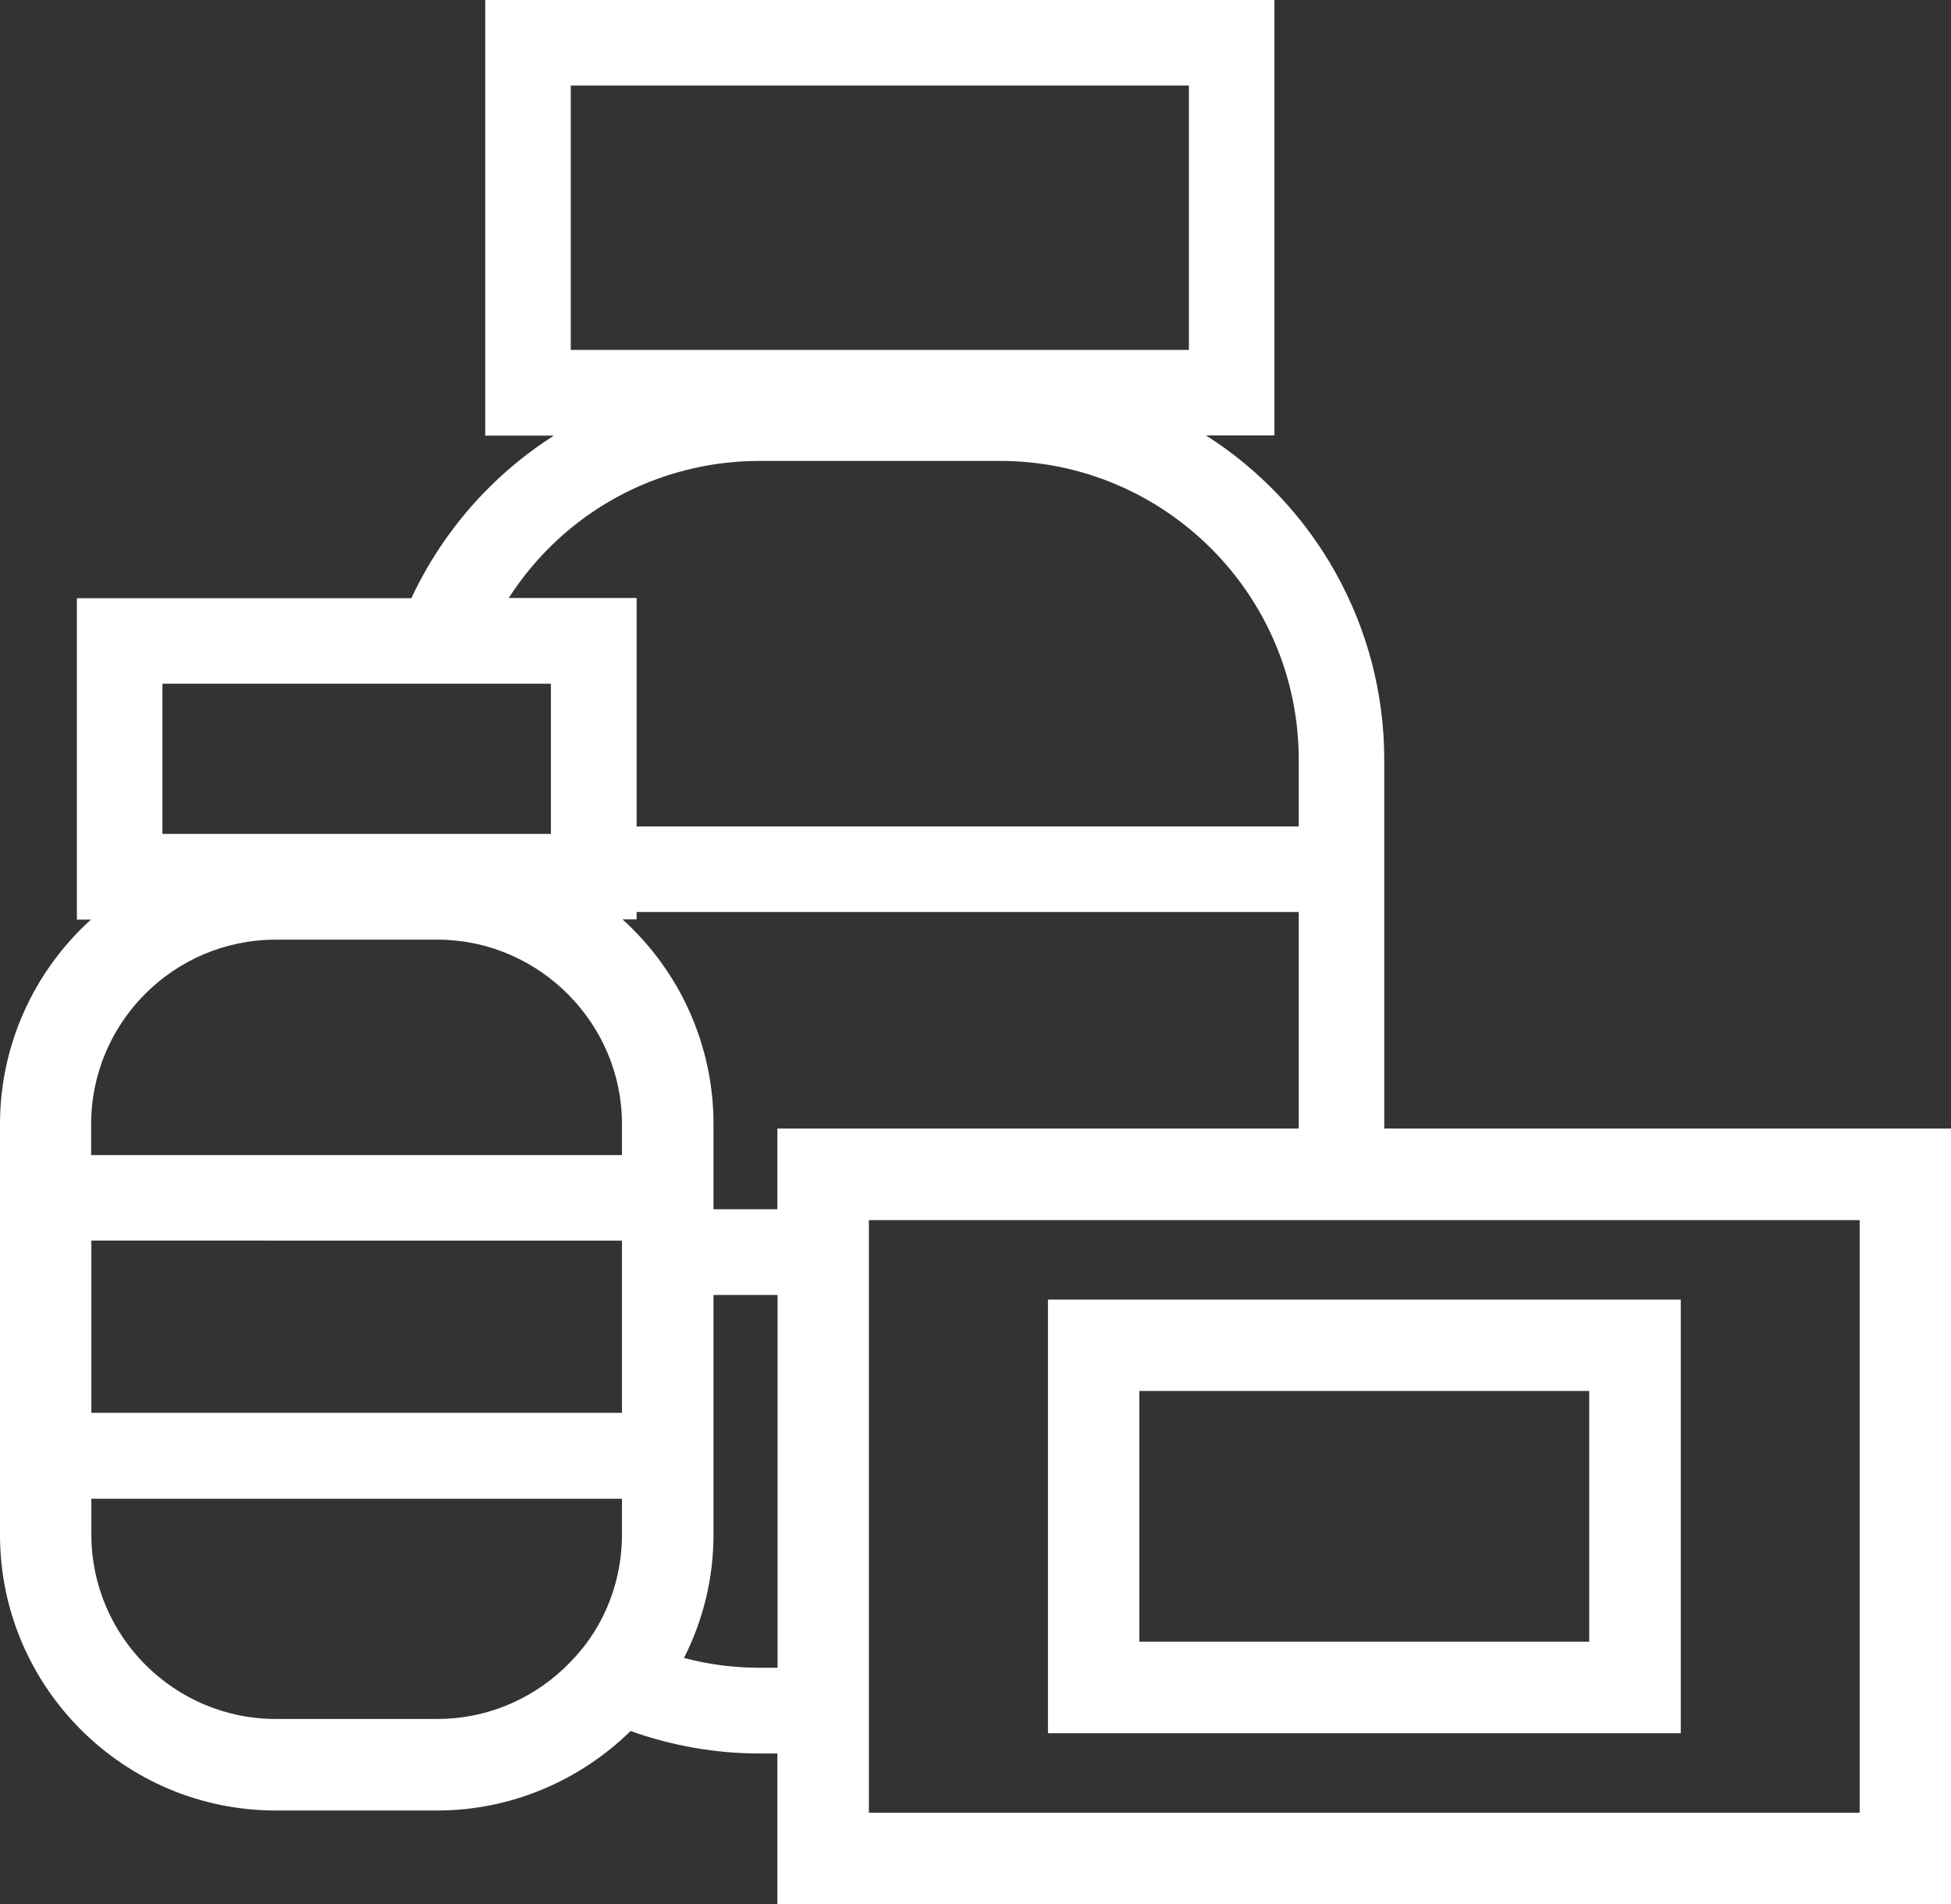
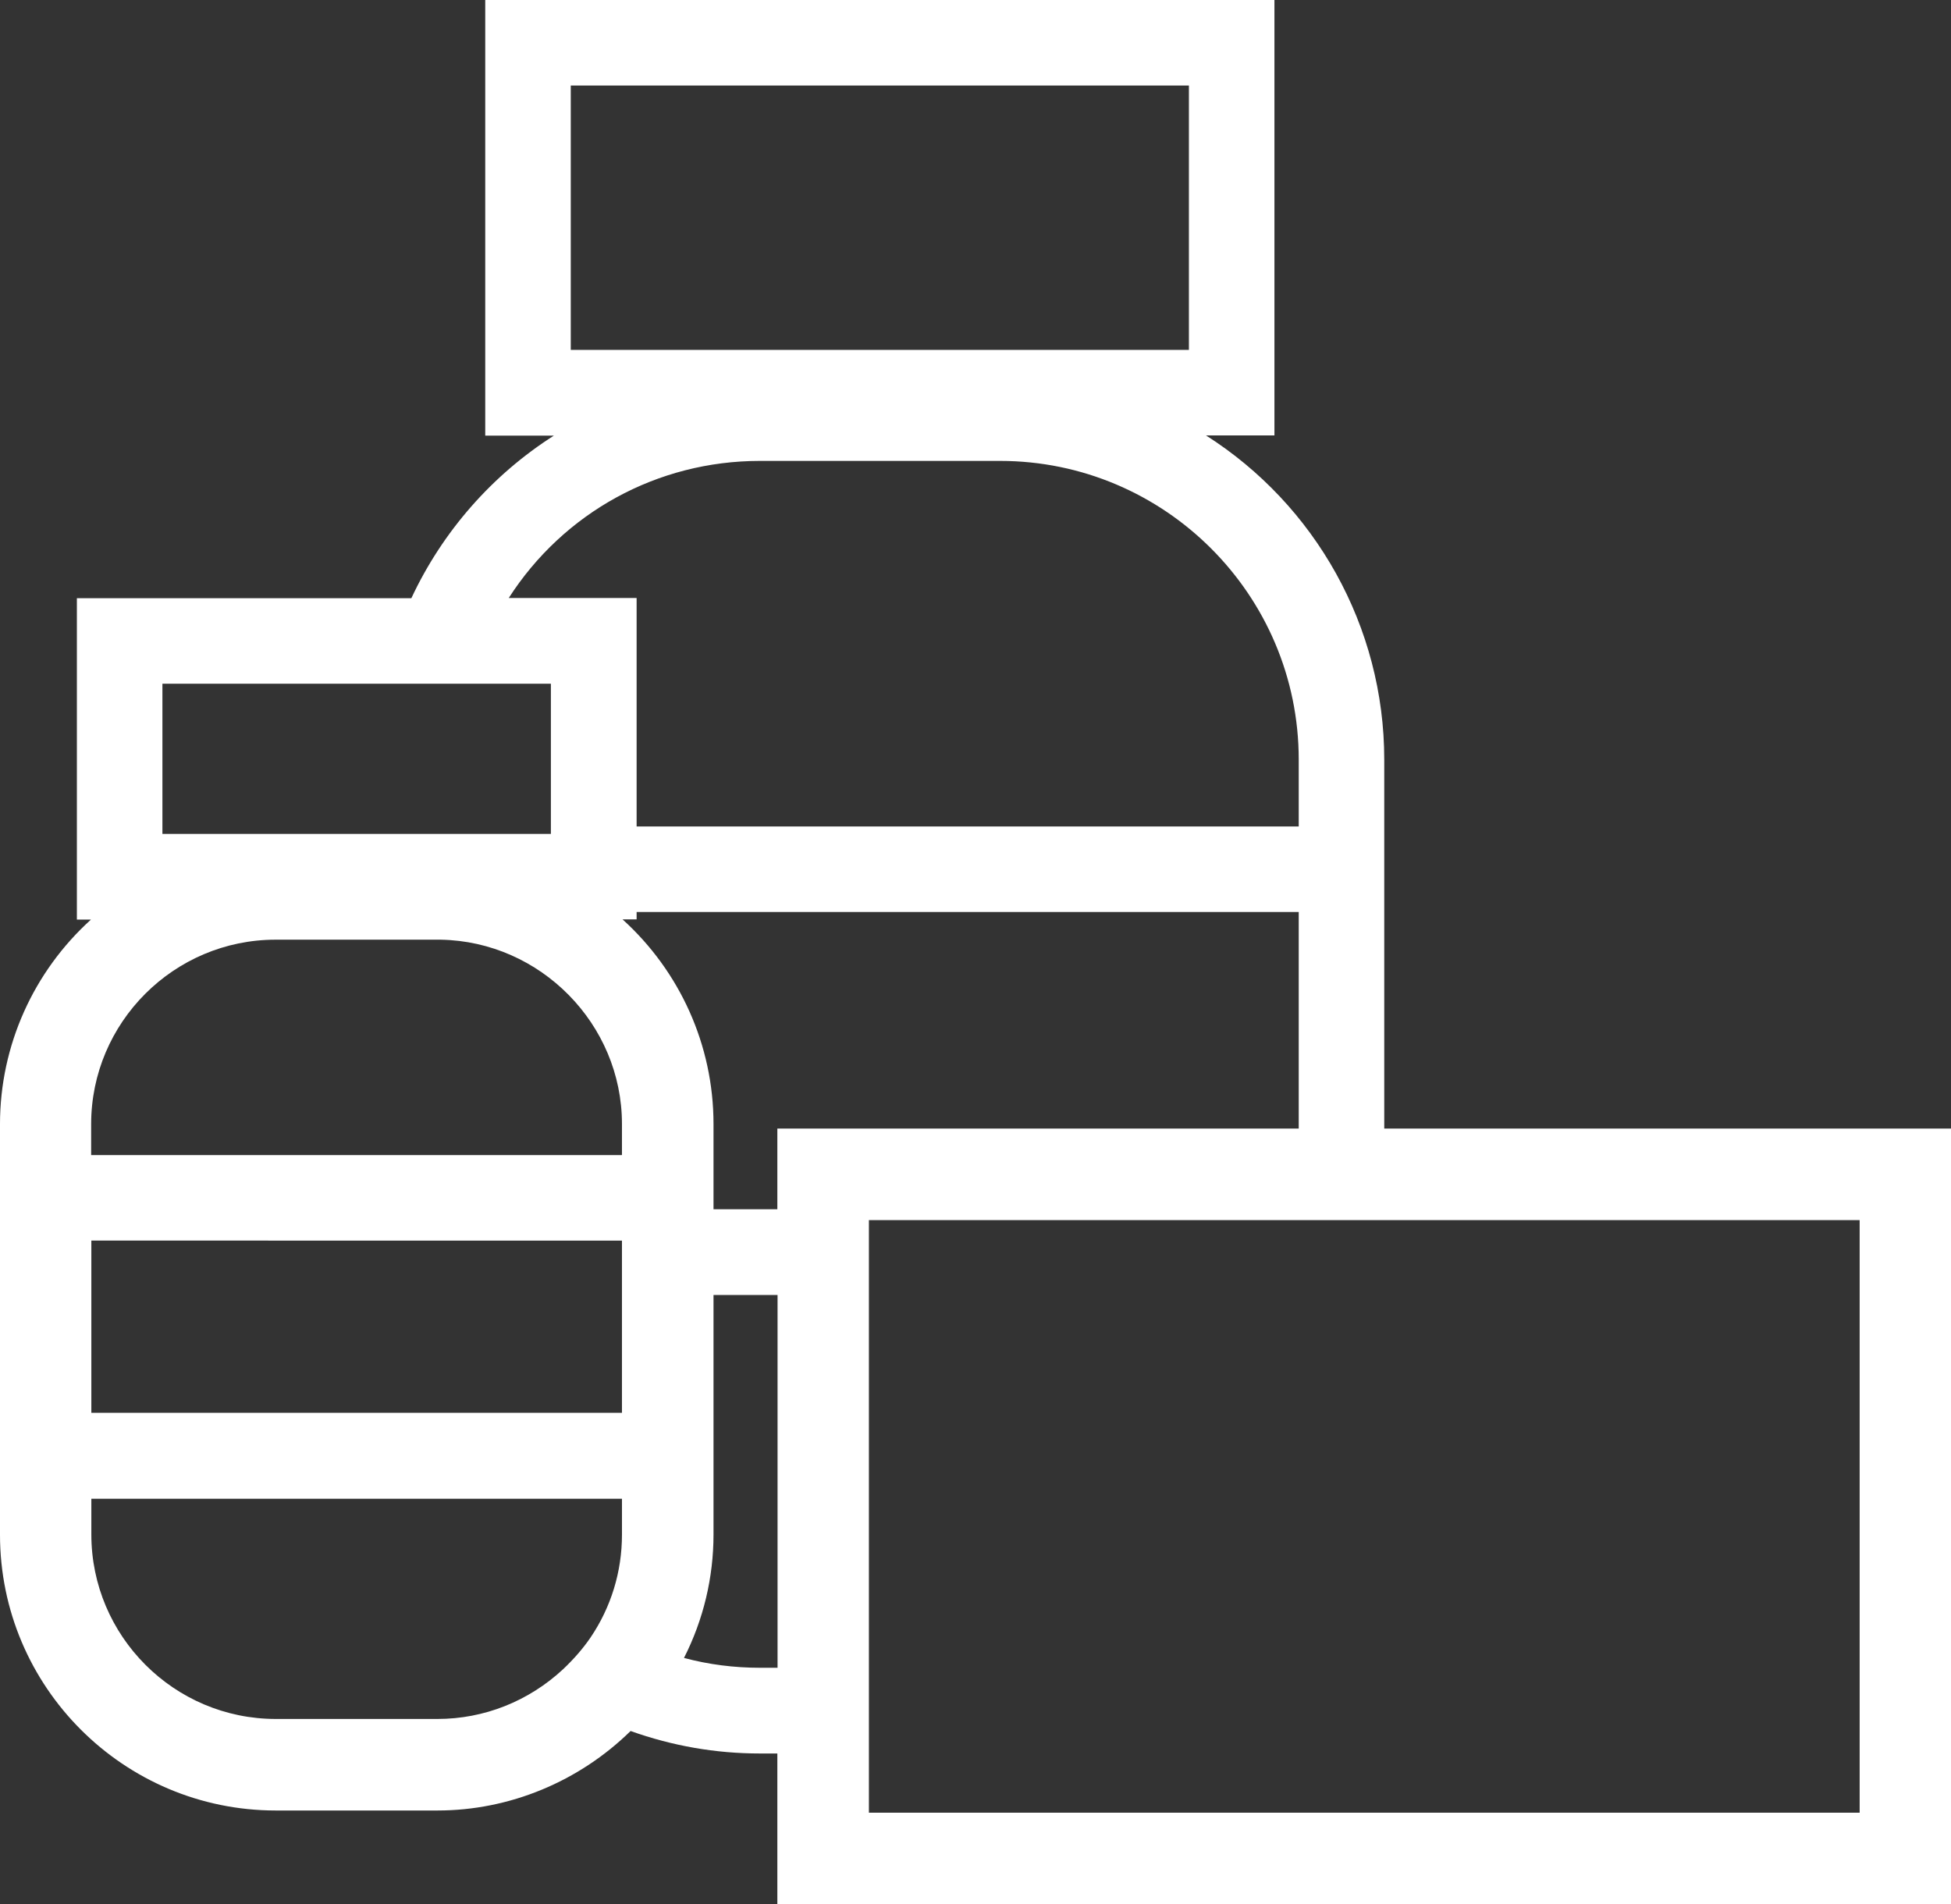
<svg xmlns="http://www.w3.org/2000/svg" id="Layer_2" viewBox="0 0 97.18 94.86">
  <rect x="0" y="0" width="97.18" height="94.86" fill="#333333" stroke="none" />
  <defs>
    <style> .cls-1 { fill: #fff; } </style>
  </defs>
  <g id="Layer_1-2" data-name="Layer_1">
    <g>
      <path class="cls-1" d="M38.72,94.86v-7.51h-.87c-2.21,0-4.37-.38-6.44-1.12-2.57,2.52-6.03,3.96-9.62,3.96h-8.05c-7.58,0-13.74-6.16-13.74-13.74v-20.45c0-3.93,1.68-7.61,4.53-10.19h-.7v-16.01h16.66c1.56-3.34,4.04-6.15,7.1-8.1h-3.42V0h39.31v21.69h-3.41c5.44,3.46,8.88,9.51,8.88,16.15v18.38h28.23v38.63h-58.46ZM92.63,90.3v-29.52h-49.35v29.52h49.35ZM4.55,76.44c0,5.06,4.12,9.19,9.19,9.19h8.05c2.32,0,4.54-.88,6.26-2.48.53-.5.99-1.03,1.36-1.57,1.03-1.52,1.57-3.29,1.57-5.13v-1.79H4.55v1.79ZM34.07,82.59c1.23.33,2.5.49,3.79.49h.87v-18.57h-3.19v11.93c0,2.14-.5,4.24-1.47,6.15ZM30.98,70.38v-8.58H4.55v8.58h26.43ZM38.72,60.24v-4.02h25.97v-10.79H31.71v.37h-.7c2.85,2.58,4.53,6.26,4.53,10.19v4.25h3.19ZM30.98,57.53v-1.54c0-4.97-4.05-9.09-9.03-9.18h-.14s-8.08,0-8.08,0c-5.06,0-9.19,4.12-9.19,9.19v1.54h26.43ZM27.44,41.54v-7.48H8.09v7.48h19.35ZM64.69,41.17v-3.33c0-8.21-6.68-14.88-14.88-14.88h-11.96c-5.12,0-9.78,2.58-12.51,6.83h6.37v11.38h32.98ZM59.22,17.43V4.26h-30.79v13.17h30.79Z" />
-       <path class="cls-1" d="M52.2,86.34v-21.6h31.52v21.6h-31.52ZM79.16,81.78v-12.49h-22.41v12.49h22.41Z" />
    </g>
  </g>
</svg>